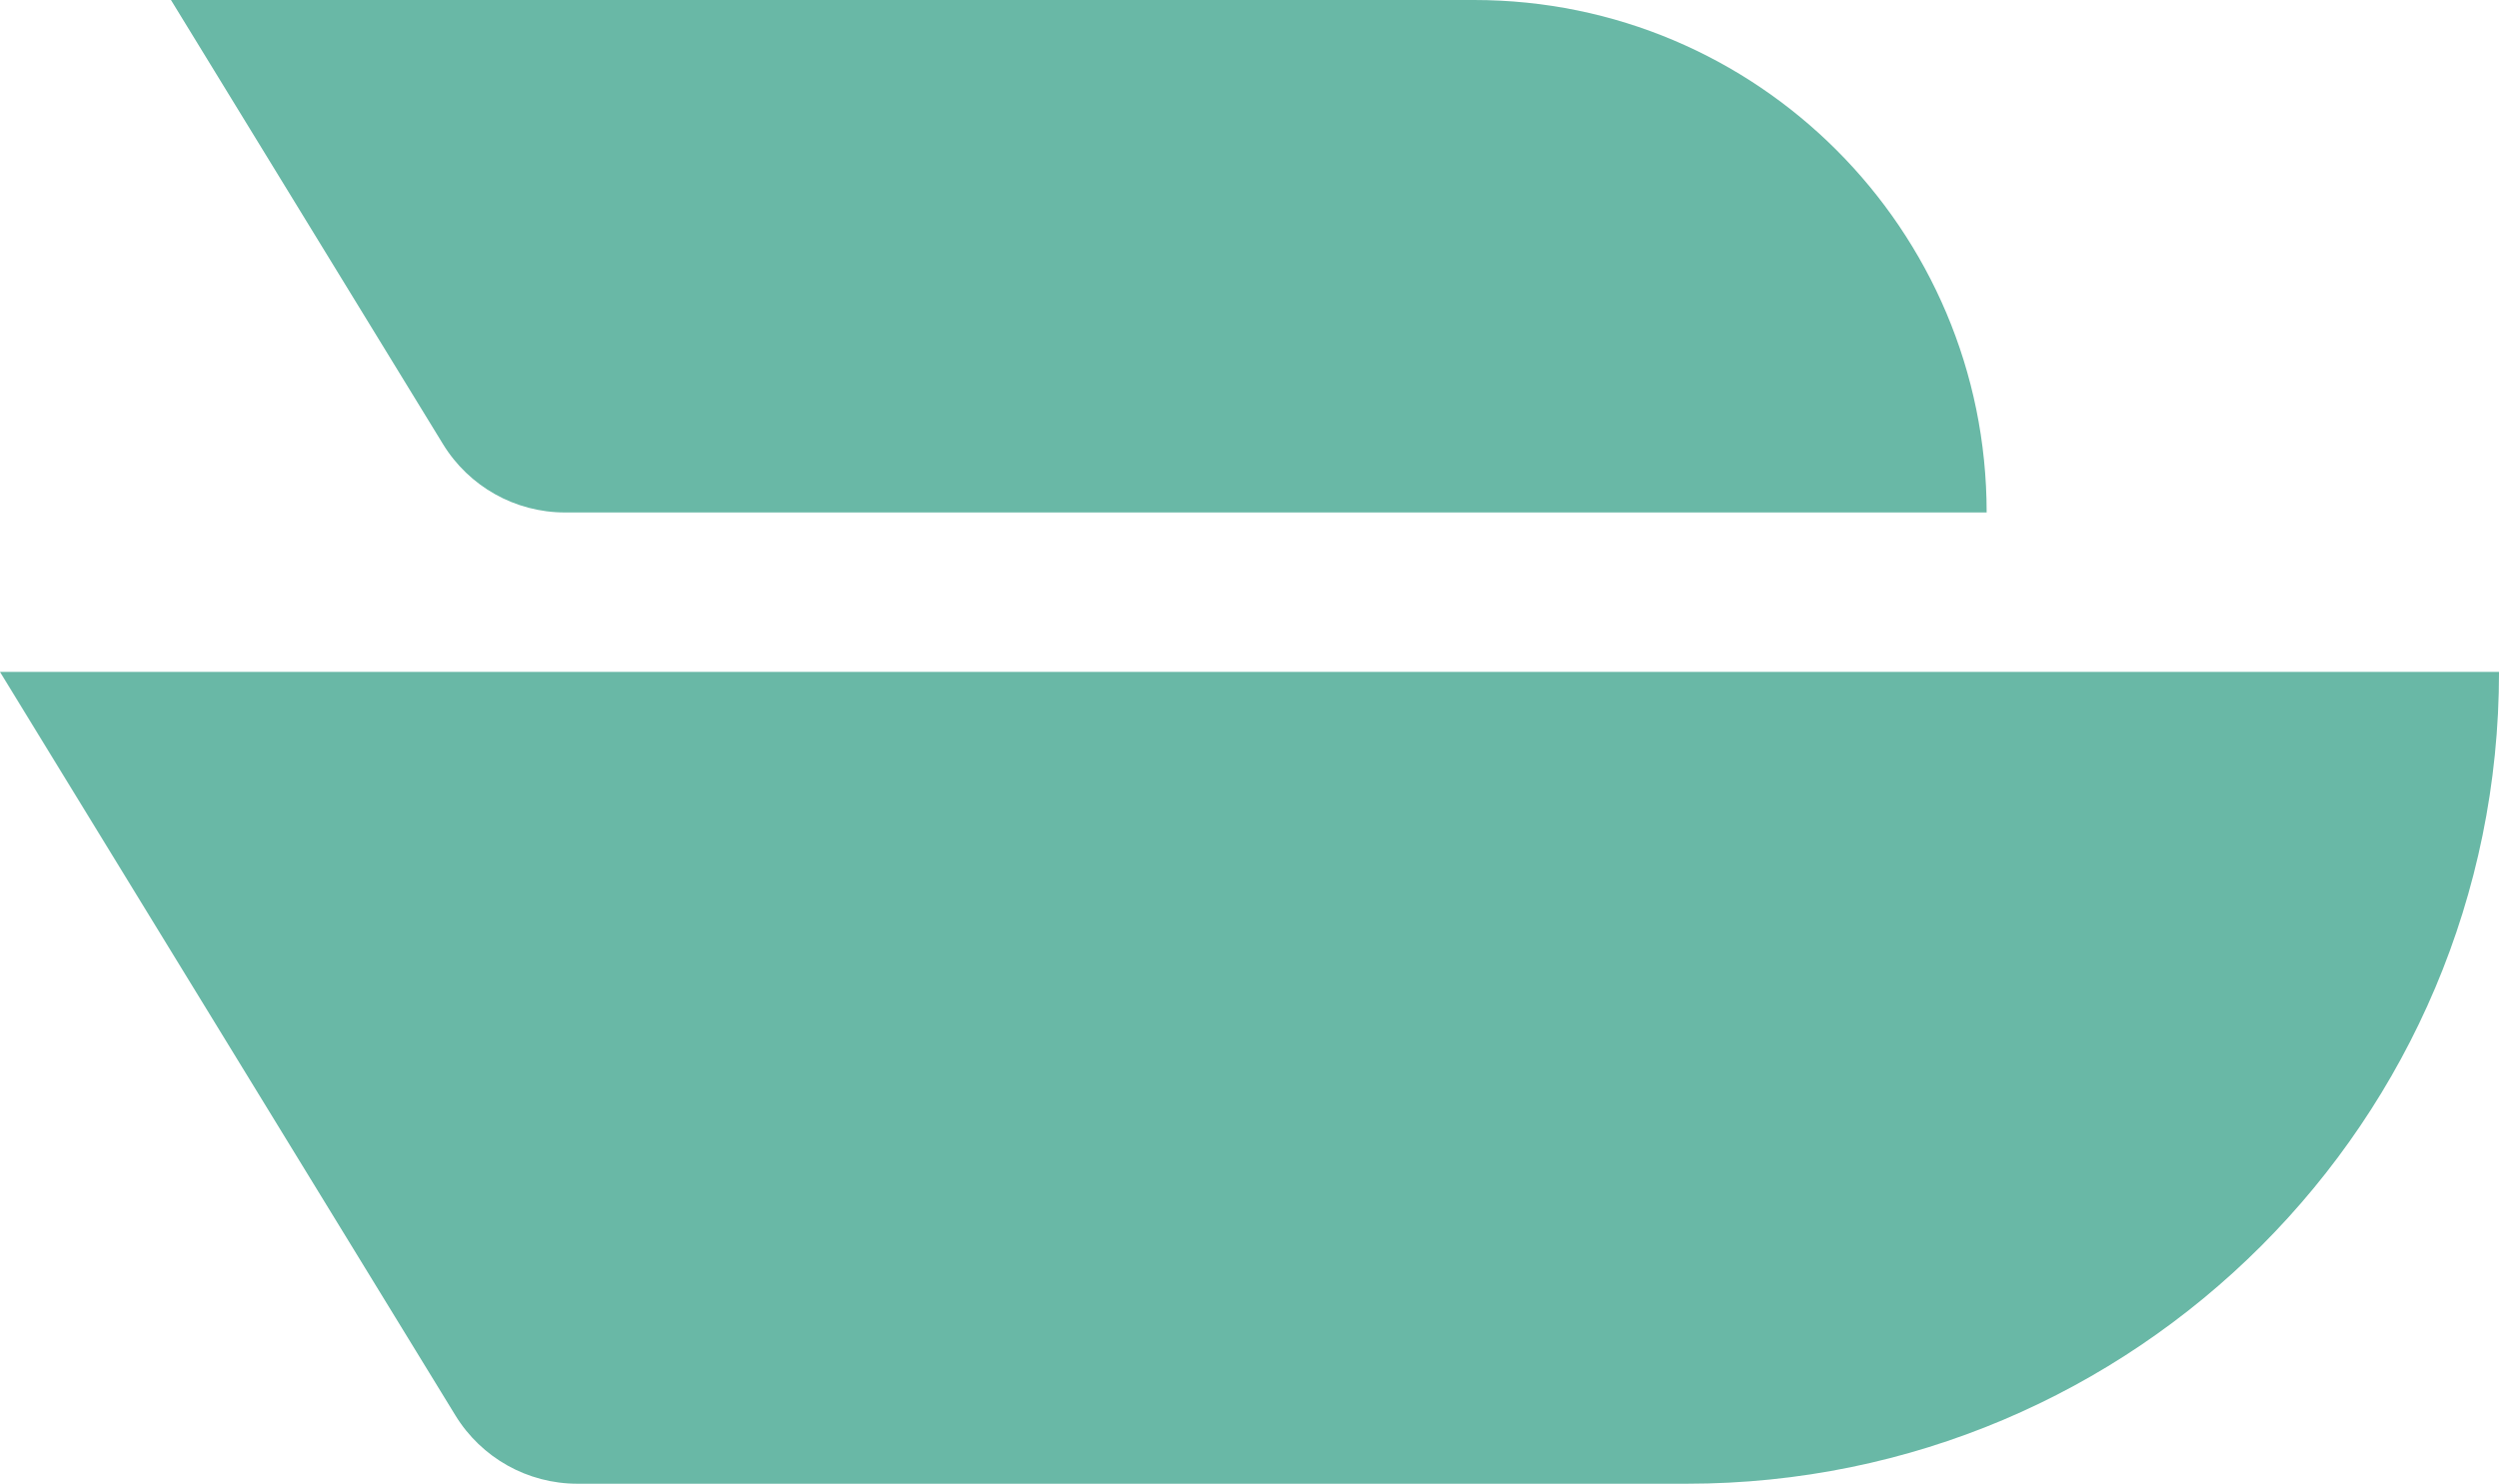
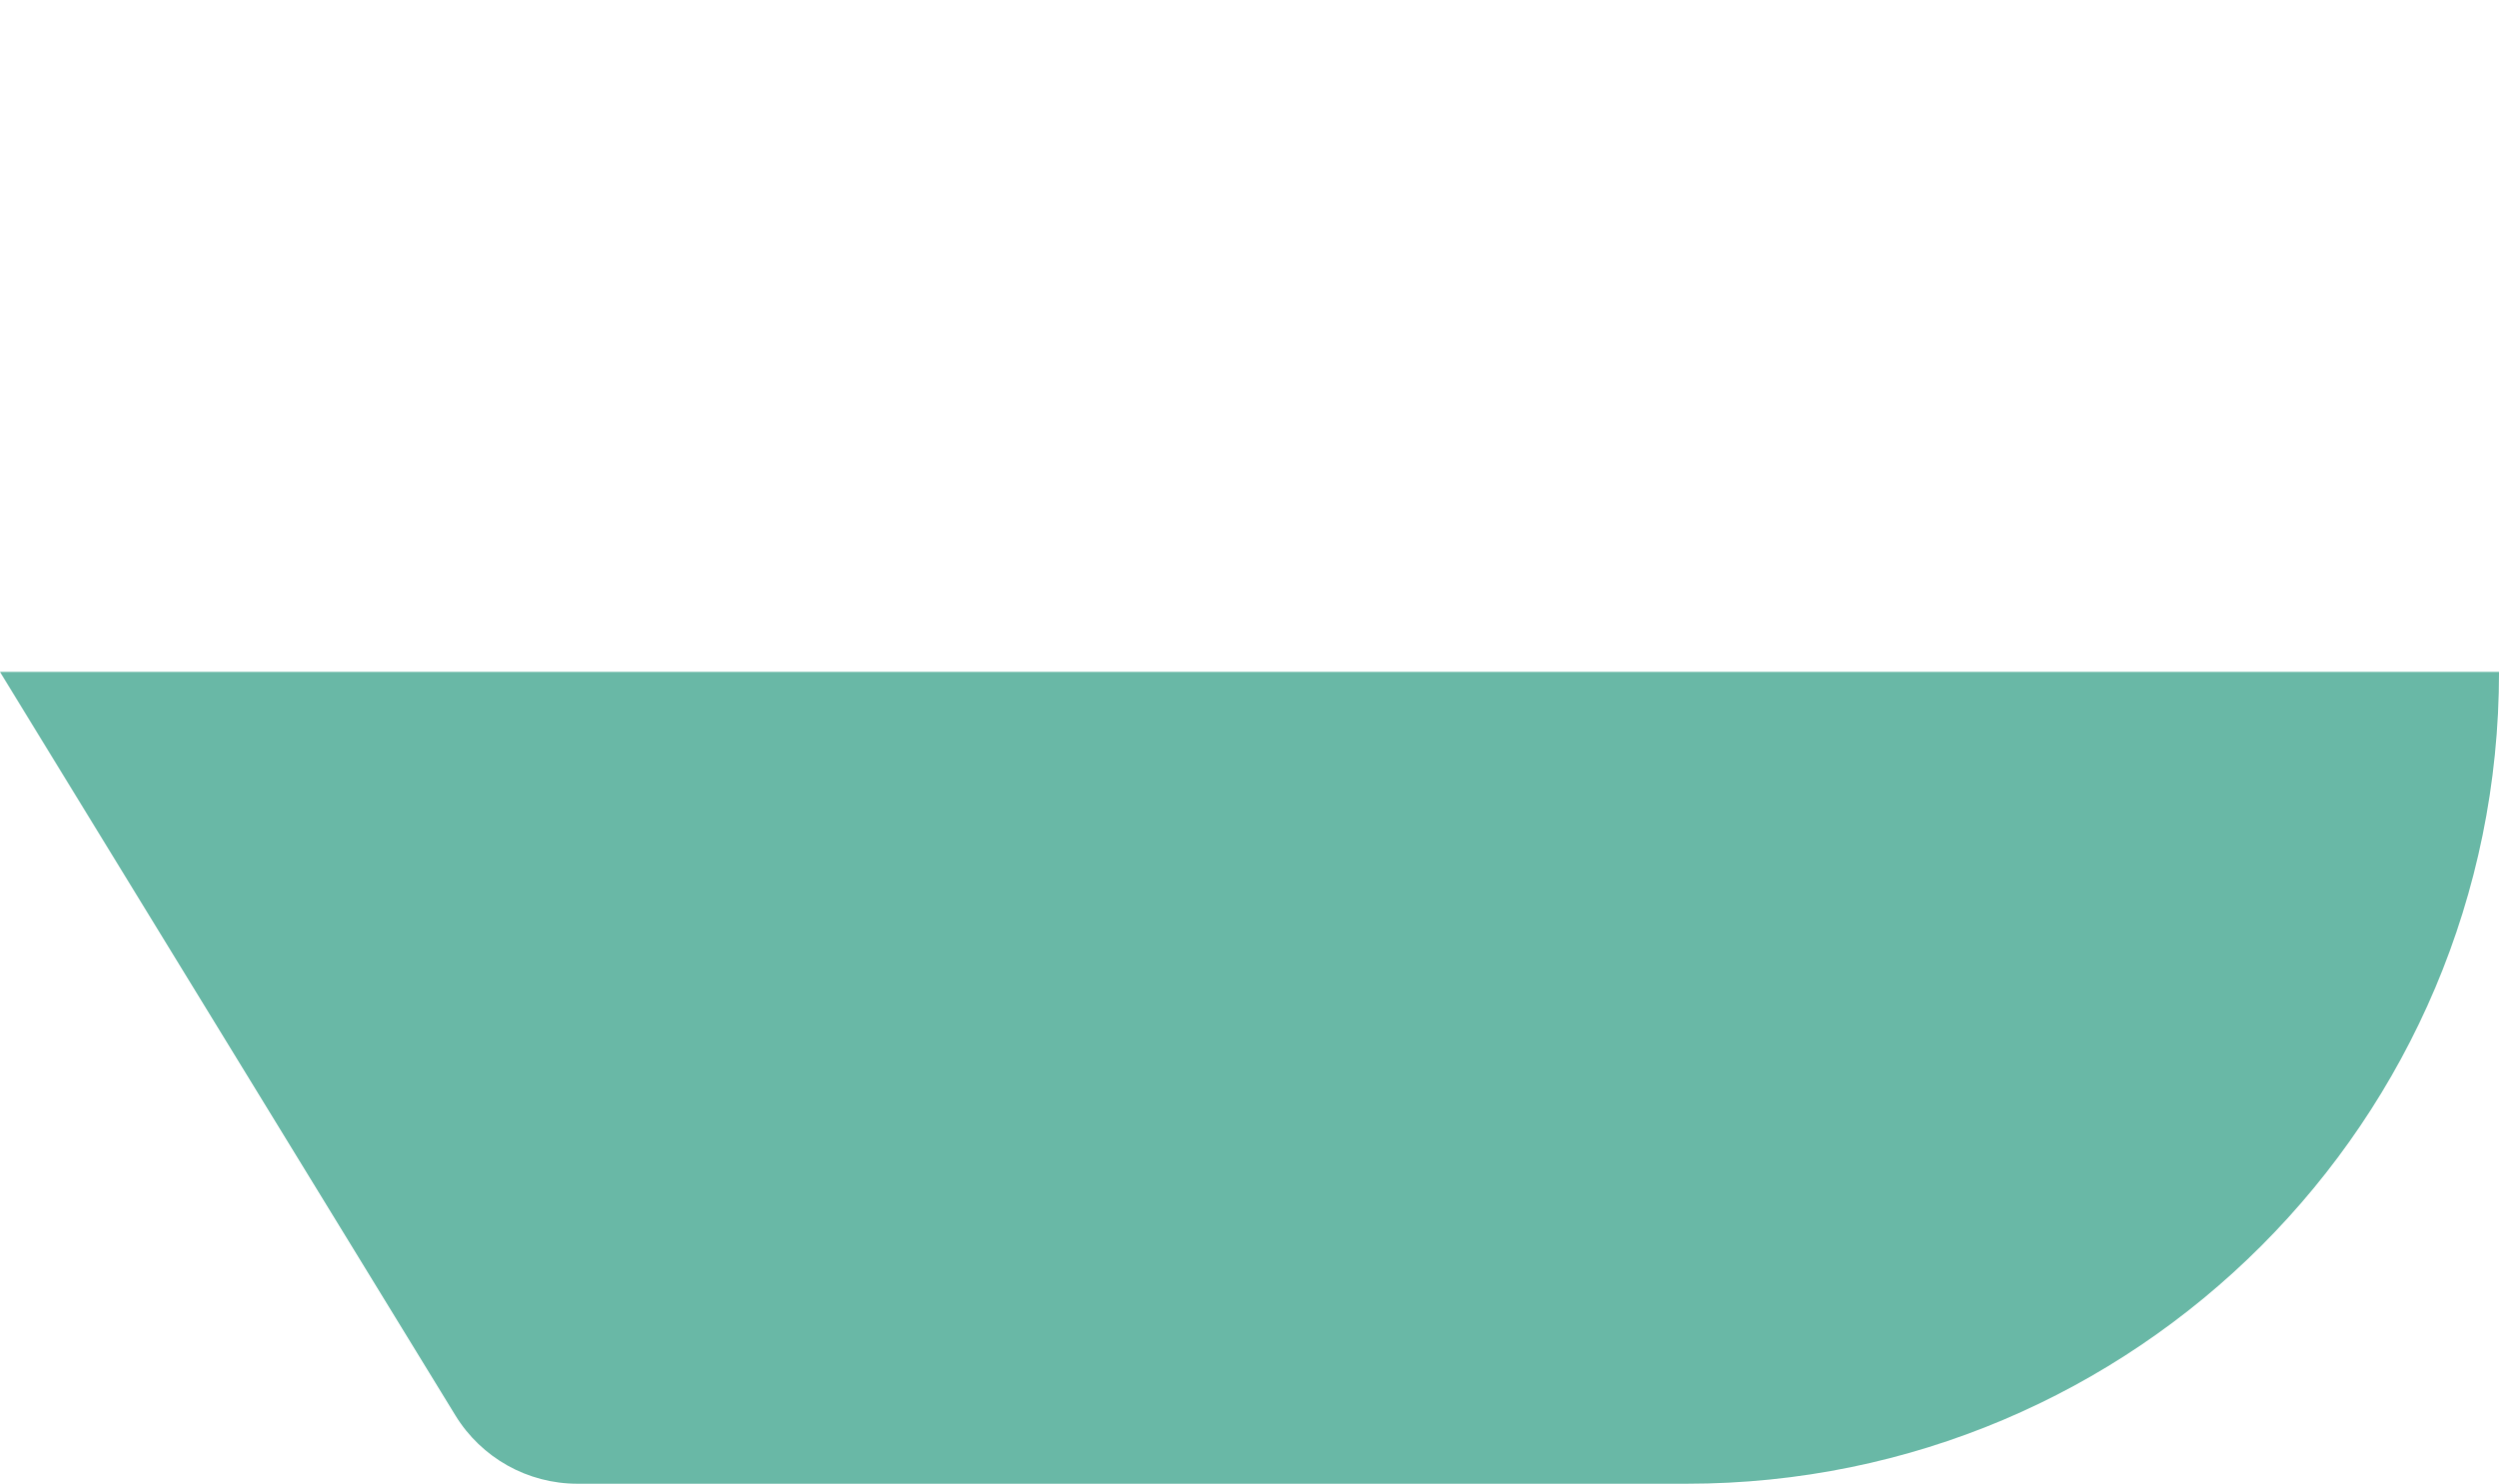
<svg xmlns="http://www.w3.org/2000/svg" id="Layer_2" data-name="Layer 2" viewBox="0 0 1182.56 702.31">
  <defs>
    <style>
      .cls-1 {
        fill: #69b8a6;
        stroke-width: 0px;
      }
    </style>
  </defs>
  <g id="_Слой_1" data-name="Слой 1">
    <g>
-       <path class="cls-1" d="m697.55,0H80.91s128.74,210.24,128.74,210.24c12.3,20.08,34.15,32.33,57.7,32.33h672.76s0,0,0,0C940.11,108.6,831.51,0,697.55,0Z" />
-       <path class="cls-1" d="m0,318.04l215.51,351.94c12.3,20.08,34.15,32.33,57.7,32.33h525.09c212.22,0,384.27-172.04,384.27-384.27h0s-1182.56,0-1182.56,0Z" />
+       <path class="cls-1" d="m0,318.04l215.51,351.94c12.3,20.08,34.15,32.33,57.7,32.33h525.09c212.22,0,384.27-172.04,384.27-384.27h0s-1182.56,0-1182.56,0" />
    </g>
  </g>
</svg>